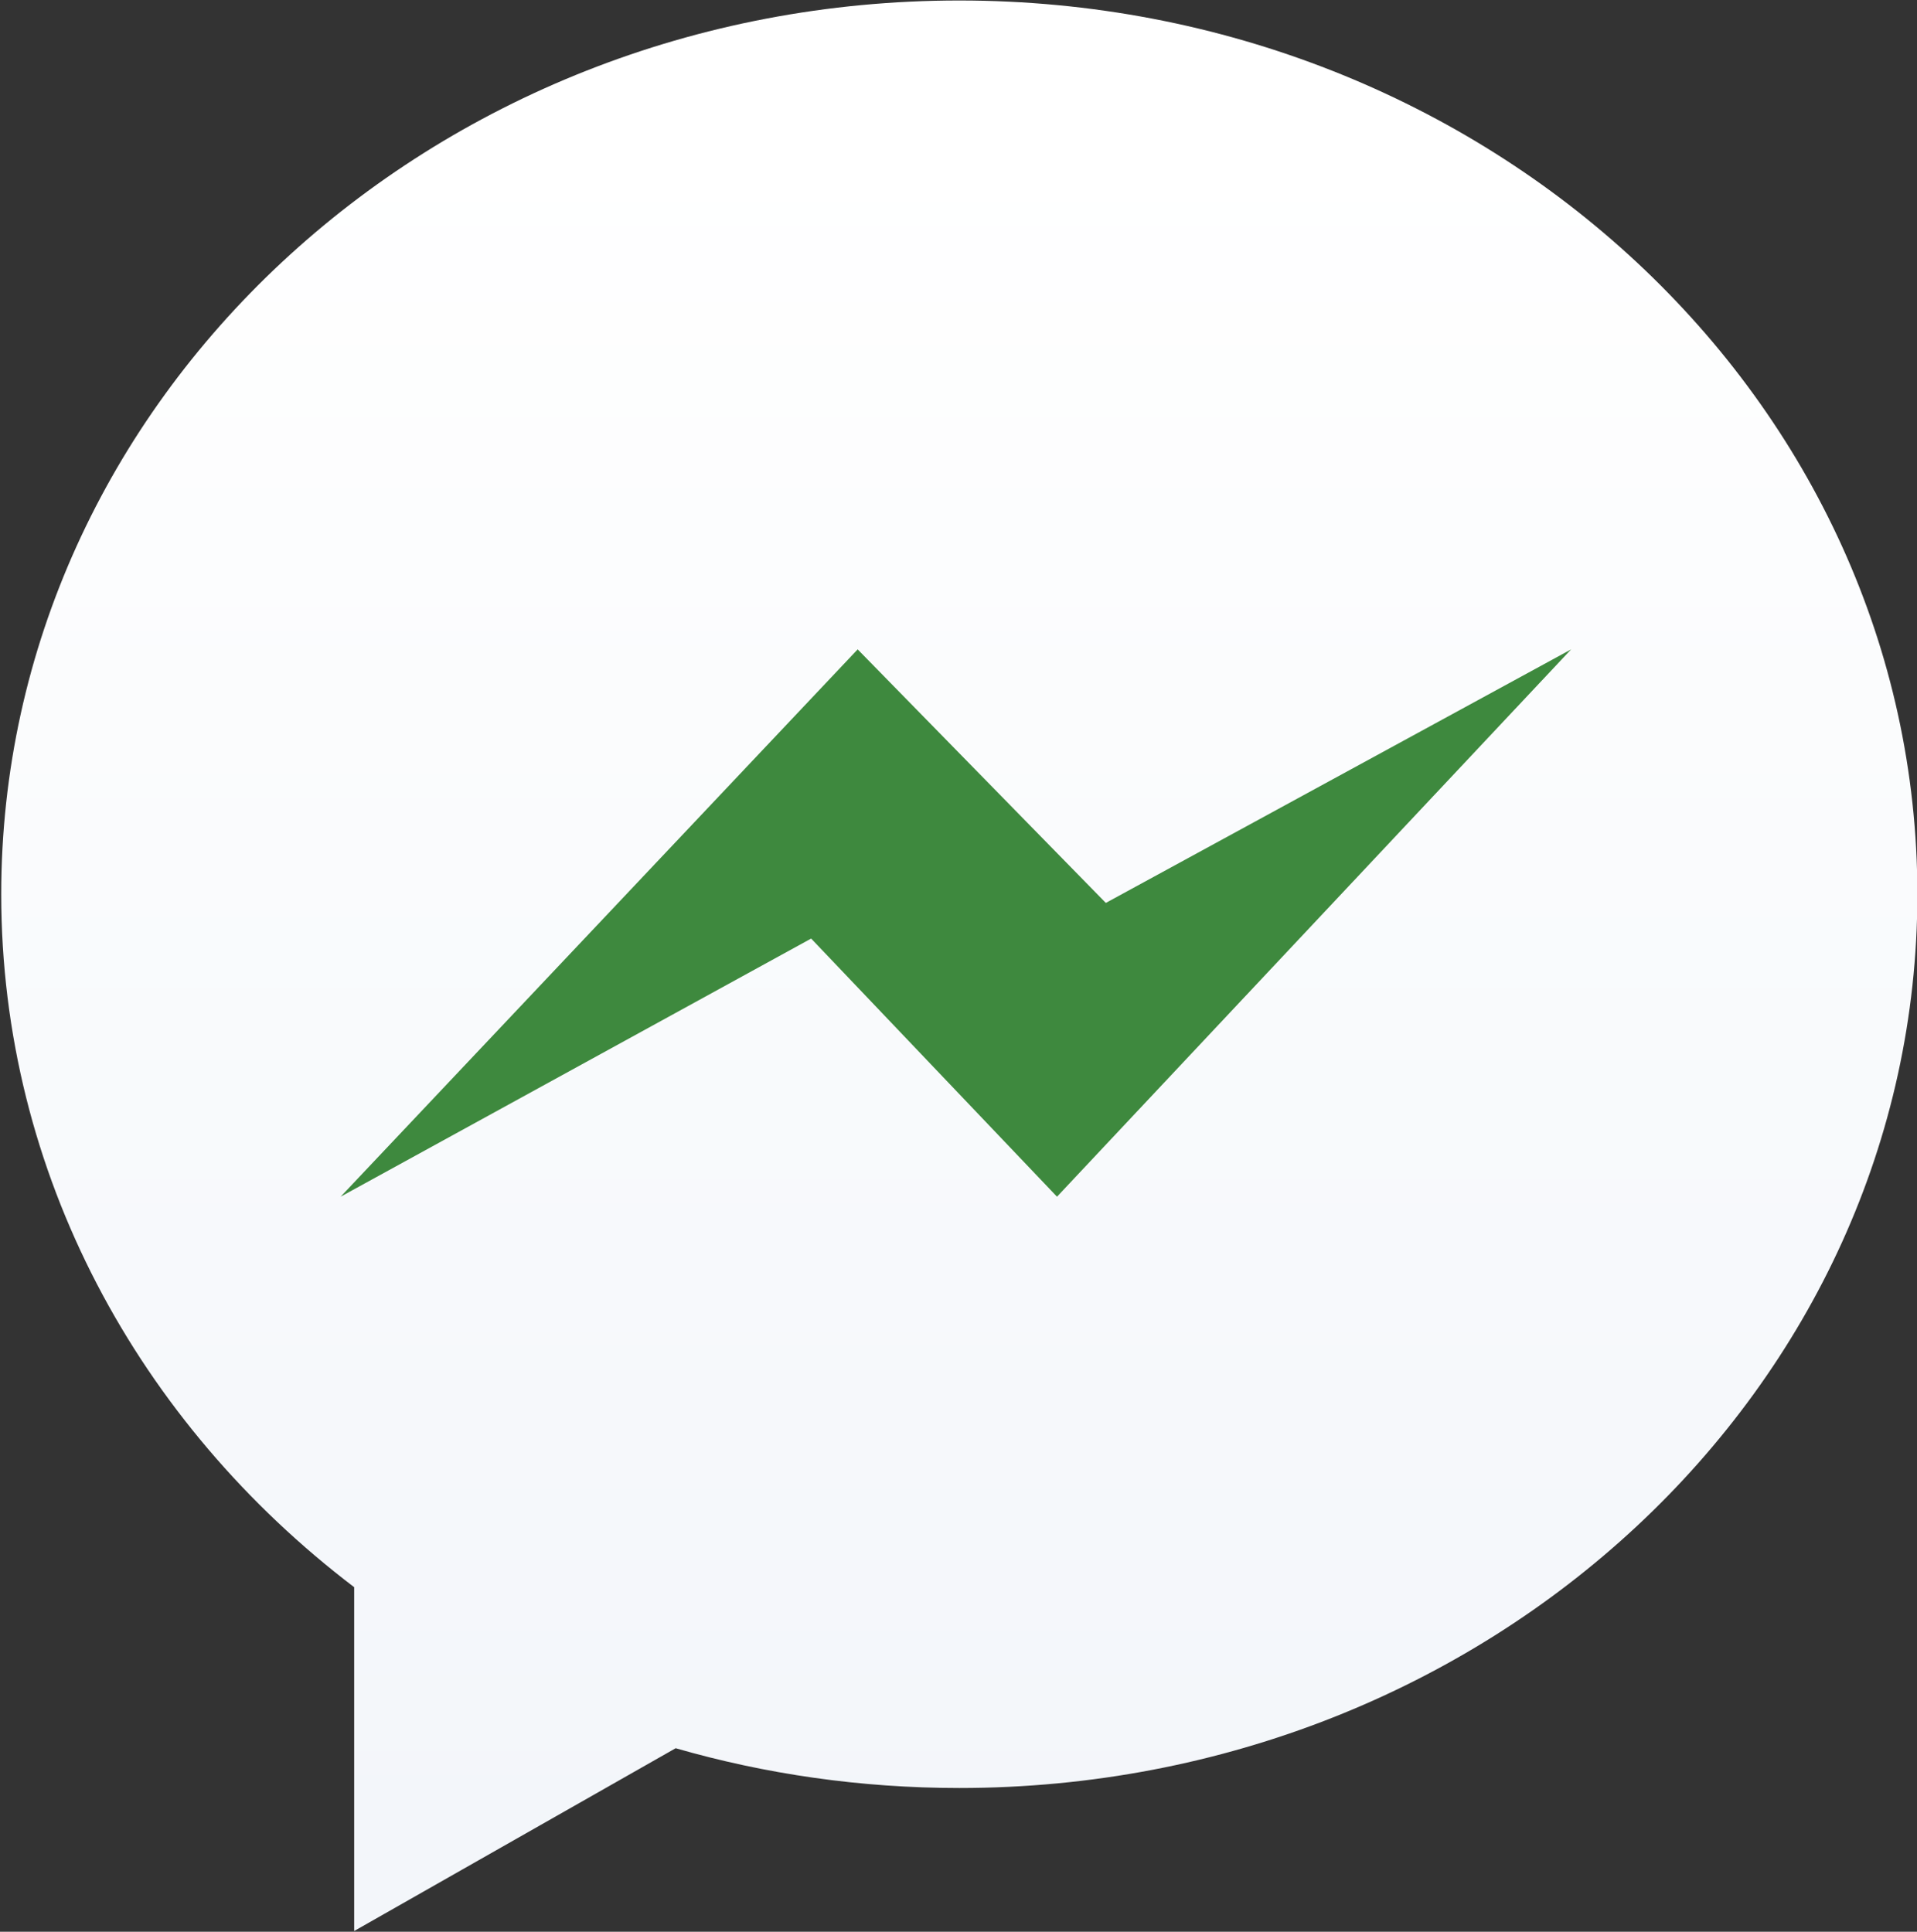
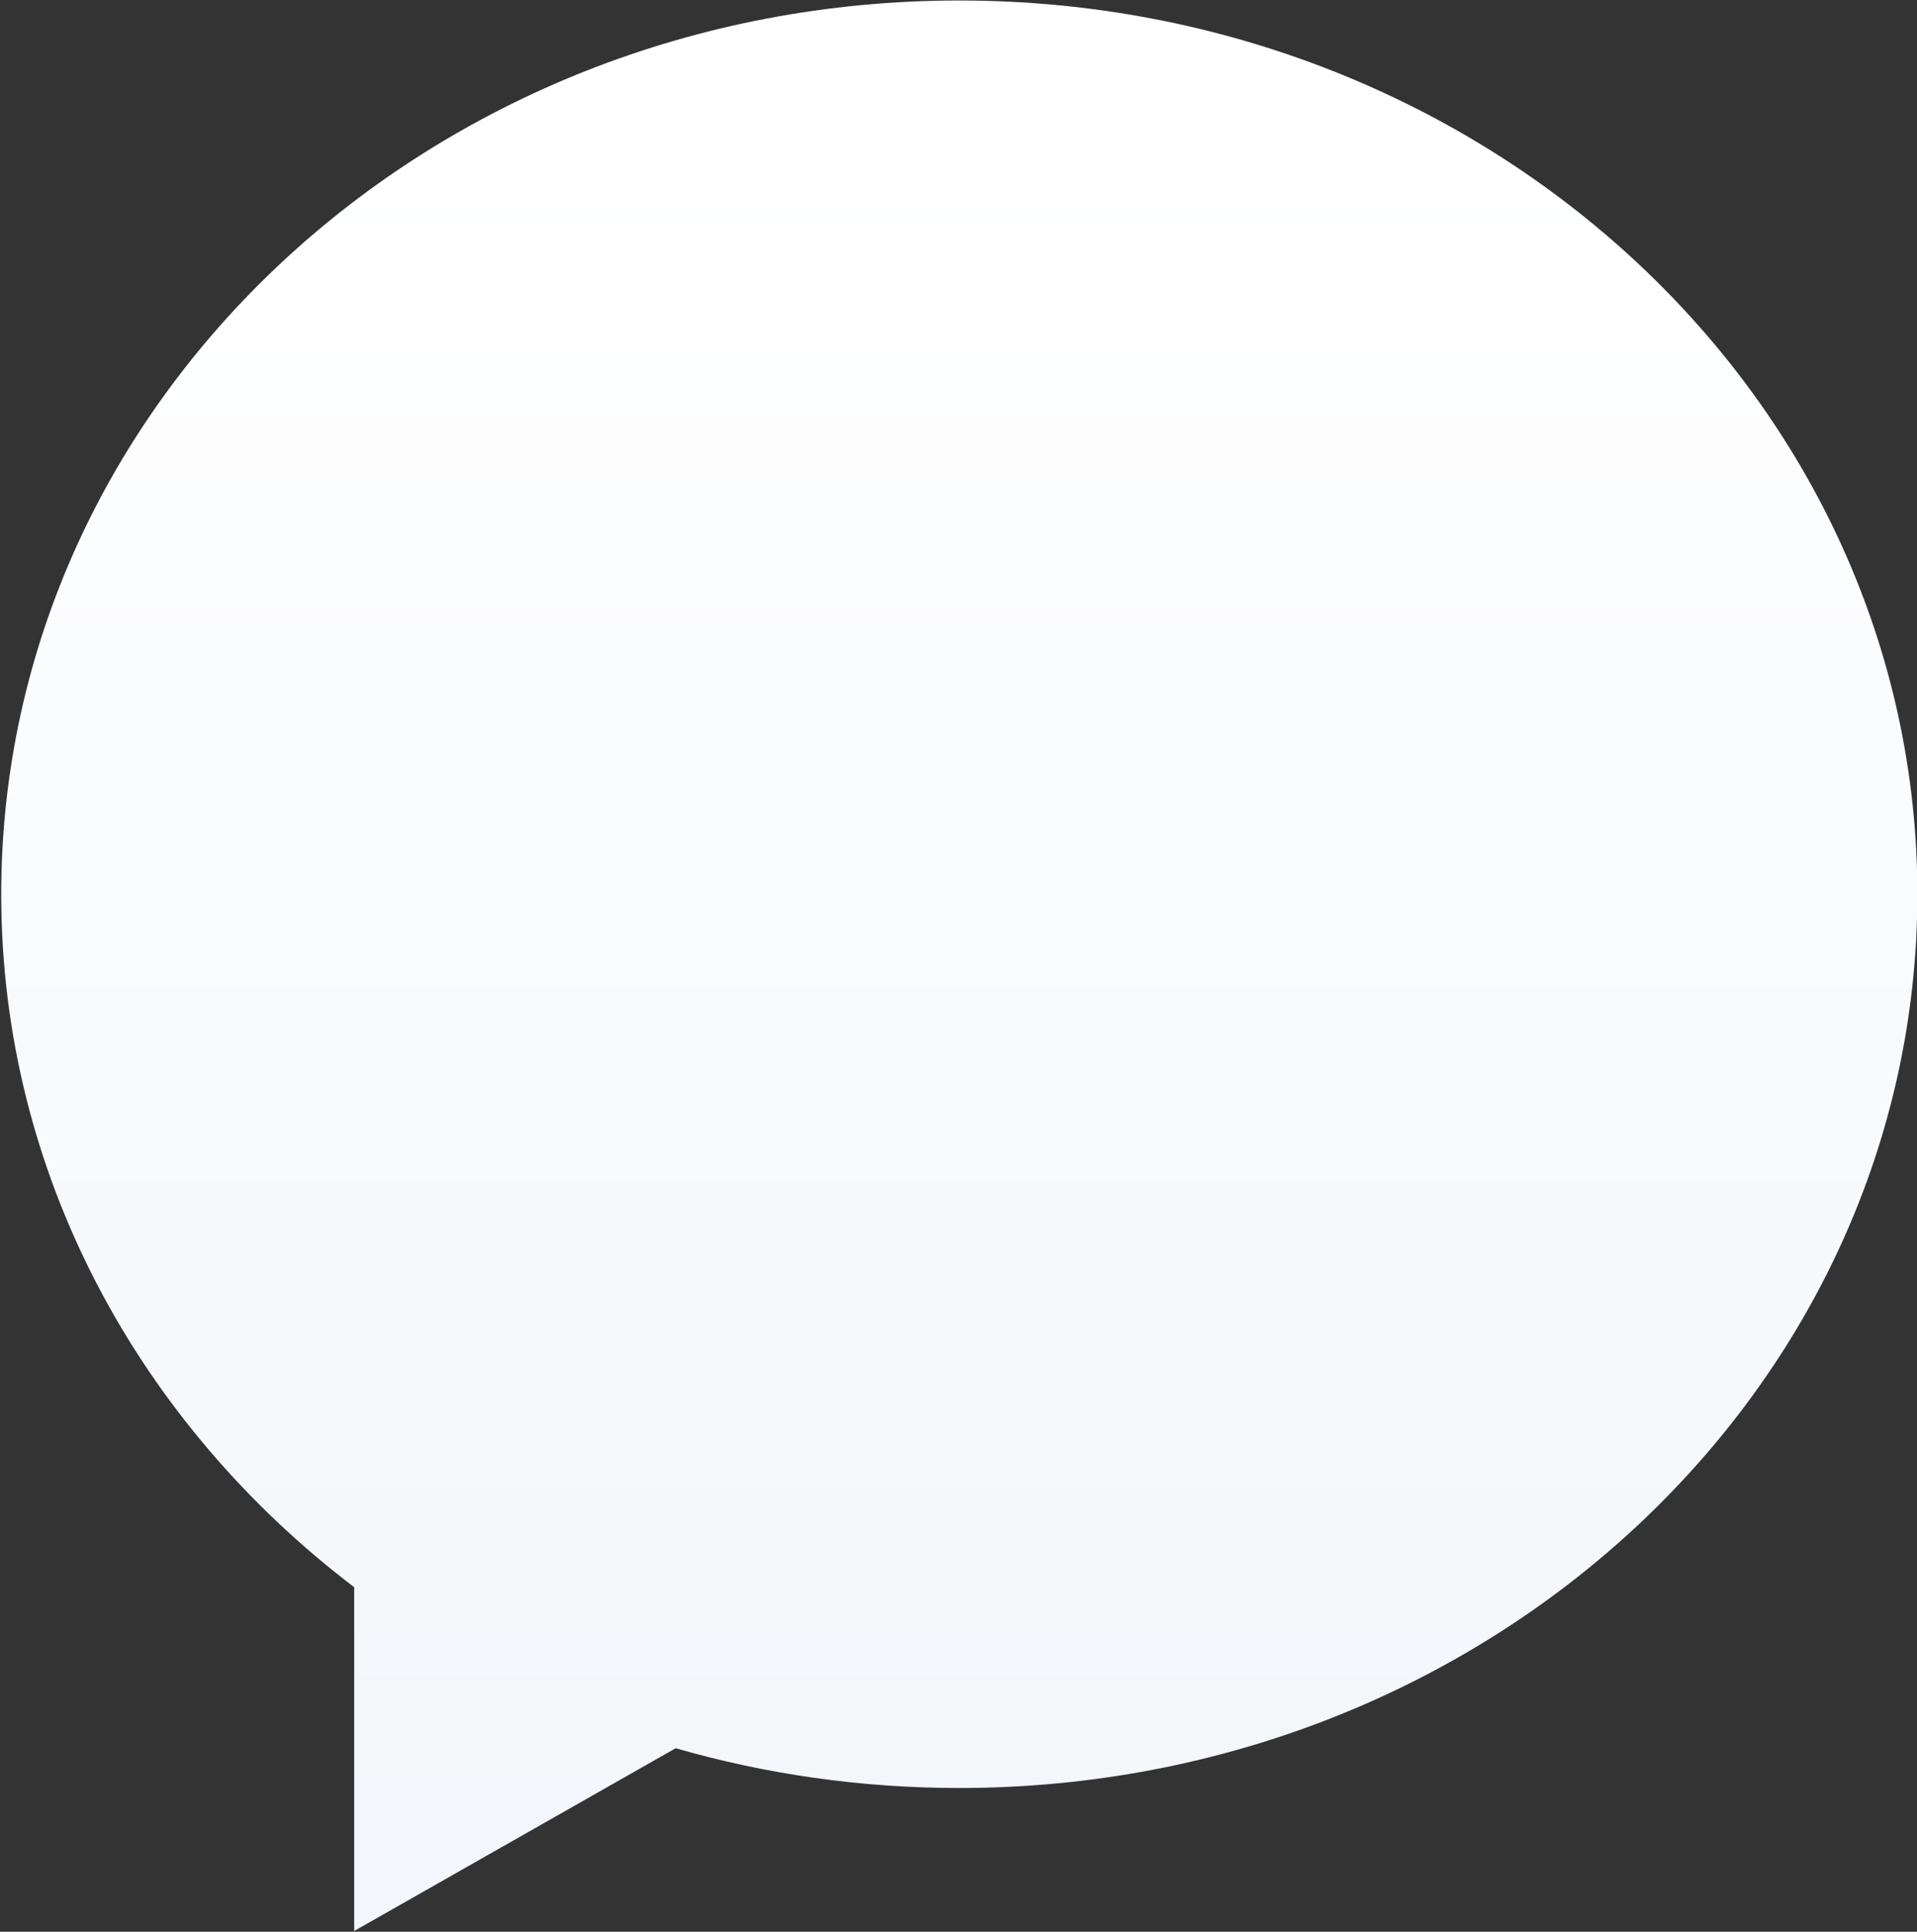
<svg xmlns="http://www.w3.org/2000/svg" xmlns:xlink="http://www.w3.org/1999/xlink" fill="#000000" height="64" preserveAspectRatio="xMidYMid meet" version="1" viewBox="0.2 0.0 63.5 64.0" width="63.5" zoomAndPan="magnify">
  <rect x="0.2" y="0.0" width="63.5" height="64.0" fill="#333333" stroke="none" />
  <linearGradient gradientUnits="userSpaceOnUse" id="A" x1="50.539" x2="50.539" xlink:actuate="onLoad" xlink:show="other" xlink:type="simple" y1="-28.545" y2="52.41">
    <stop offset="0" stop-color="#ffffff" />
    <stop offset="1" stop-color="#f3f6fa" />
  </linearGradient>
  <path d="m21.99 40.19v16.226l15.17-8.626c4.23 1.22 8.725 1.877 13.383 1.877 24.97 0 45.208-18.886 45.208-42.18s-20.24-42.18-45.208-42.18-45.207 18.883-45.207 42.179c0.001 13.19 6.49 24.97 16.653 32.703z" fill="url(#A)" transform="matrix(.702 0 0 .702 -3.505 24.371)" />
  <g id="change1_1">
-     <path d="m28.61 21.514l-17.127 18.133 15.586-8.552 8.144 8.552 17.03-18.133-15.413 8.4-8.22-8.4z" fill="#3e893e" />
-   </g>
+     </g>
</svg>